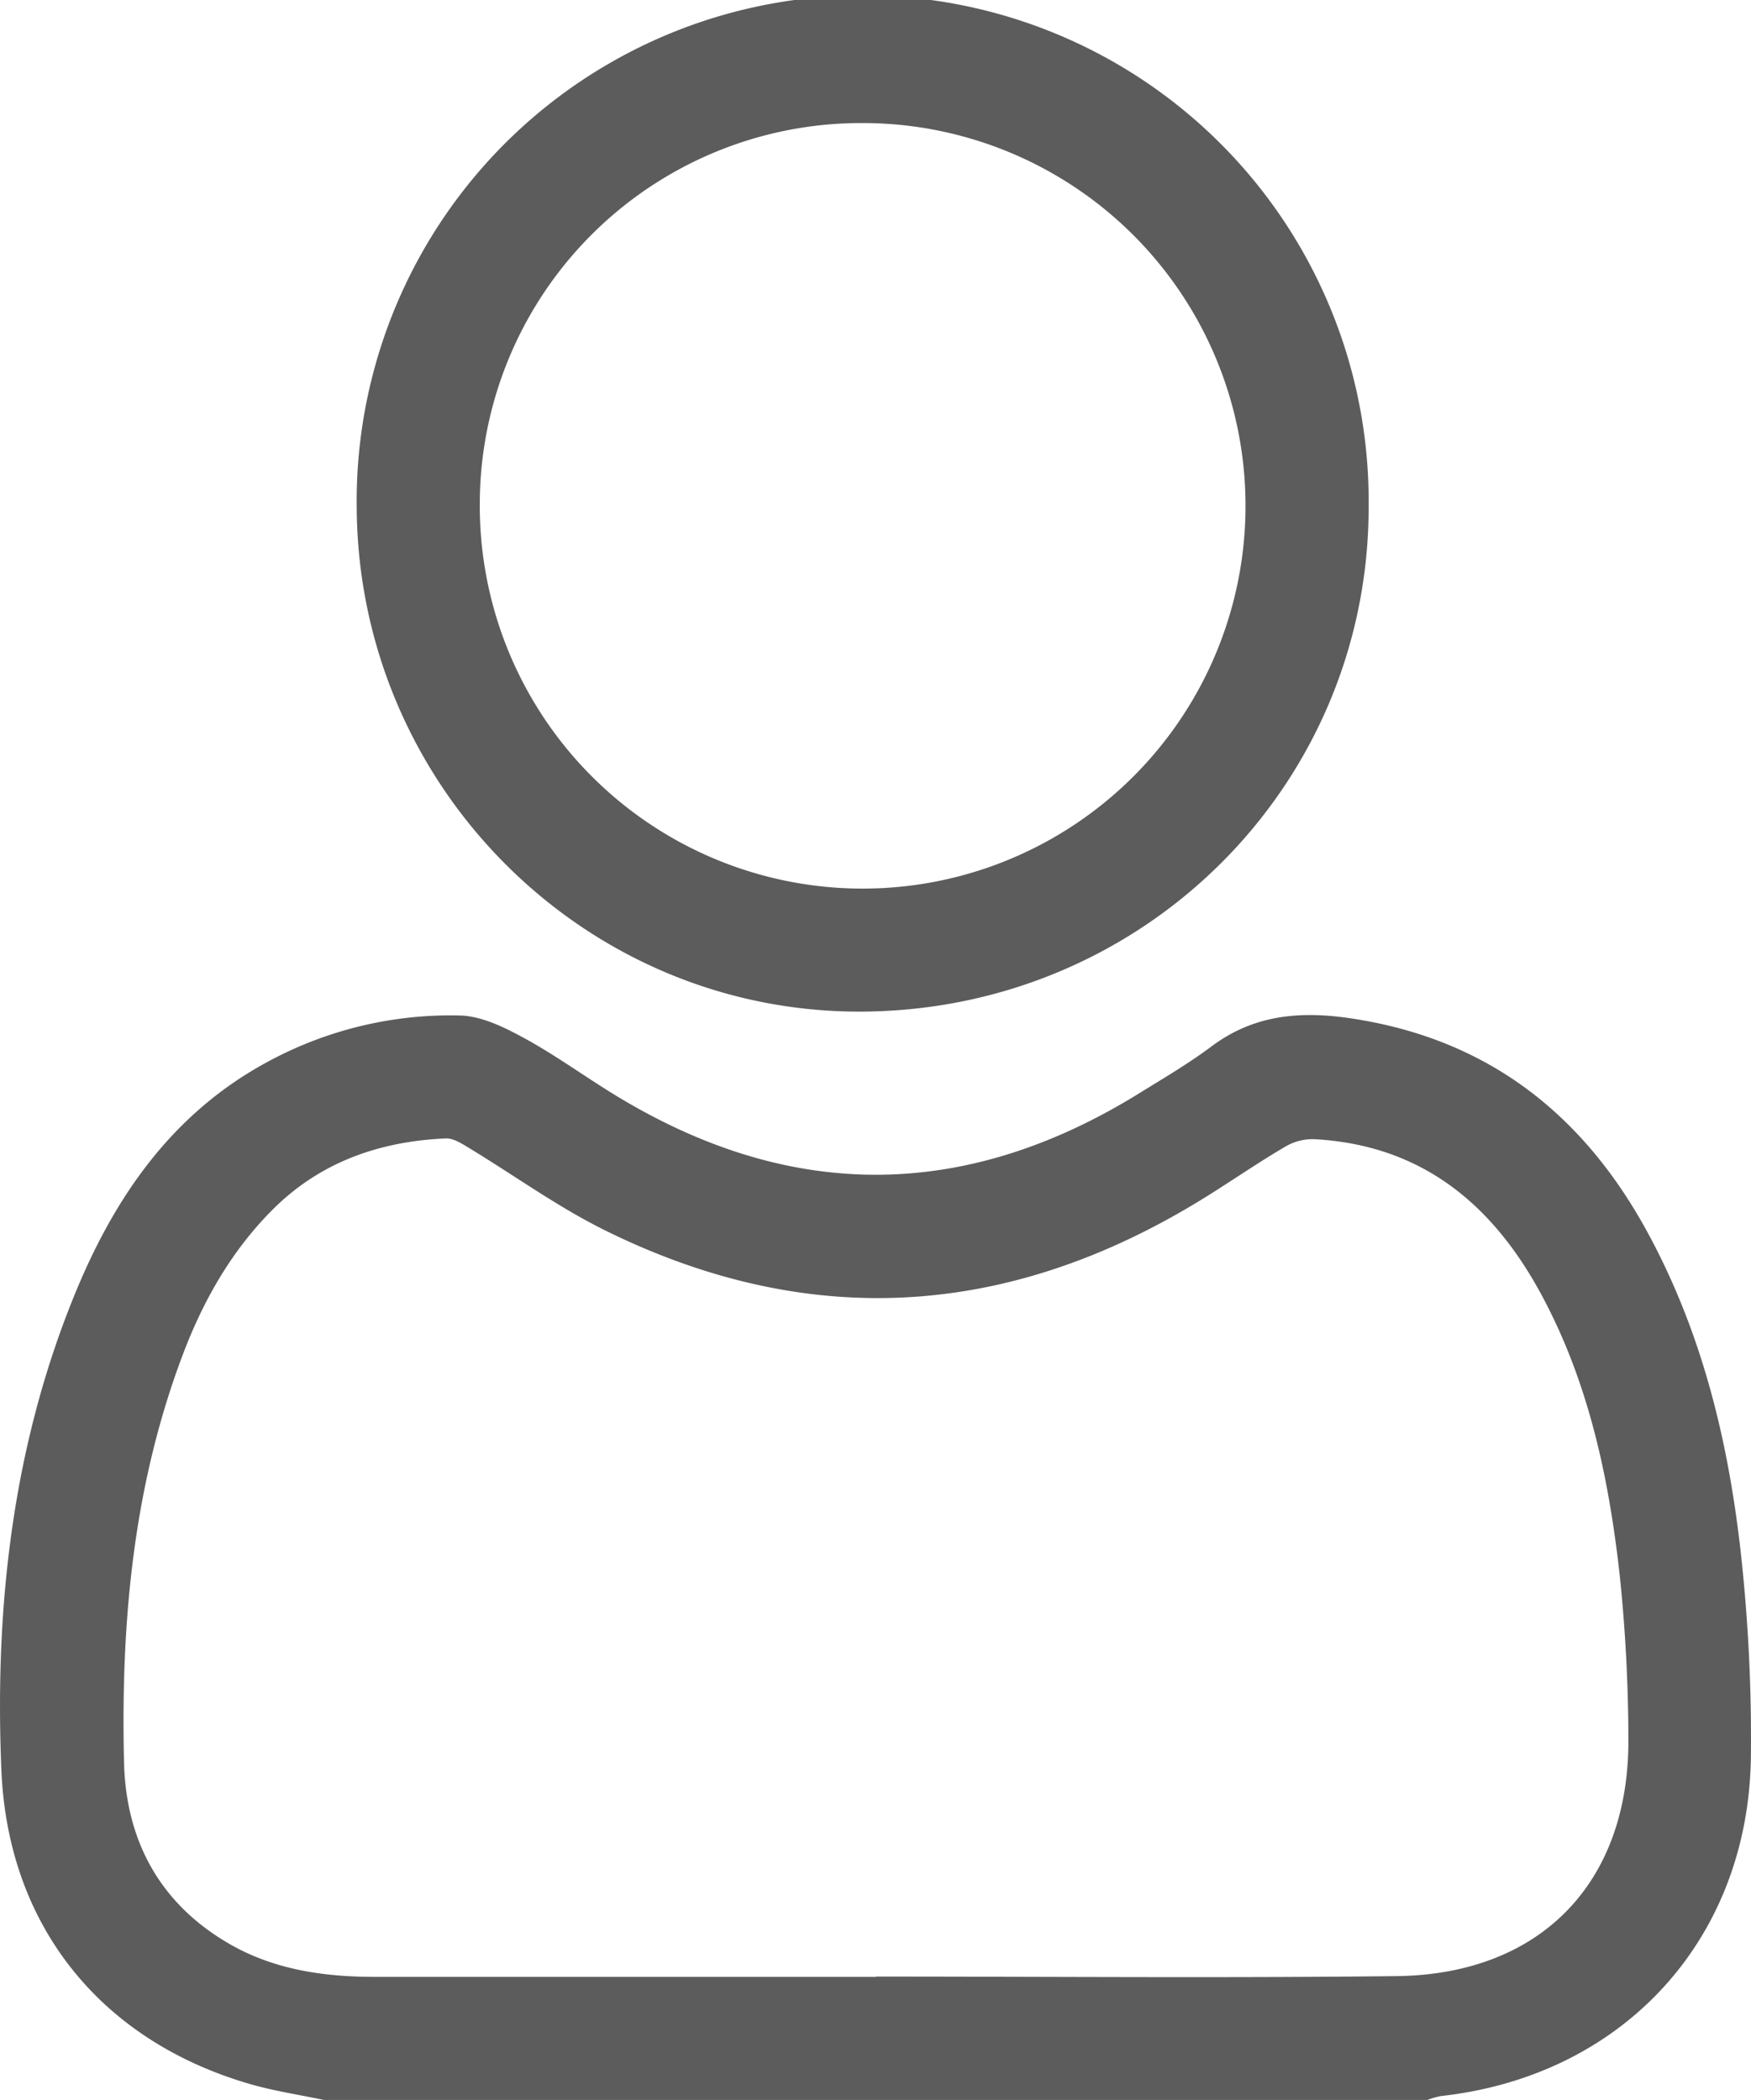
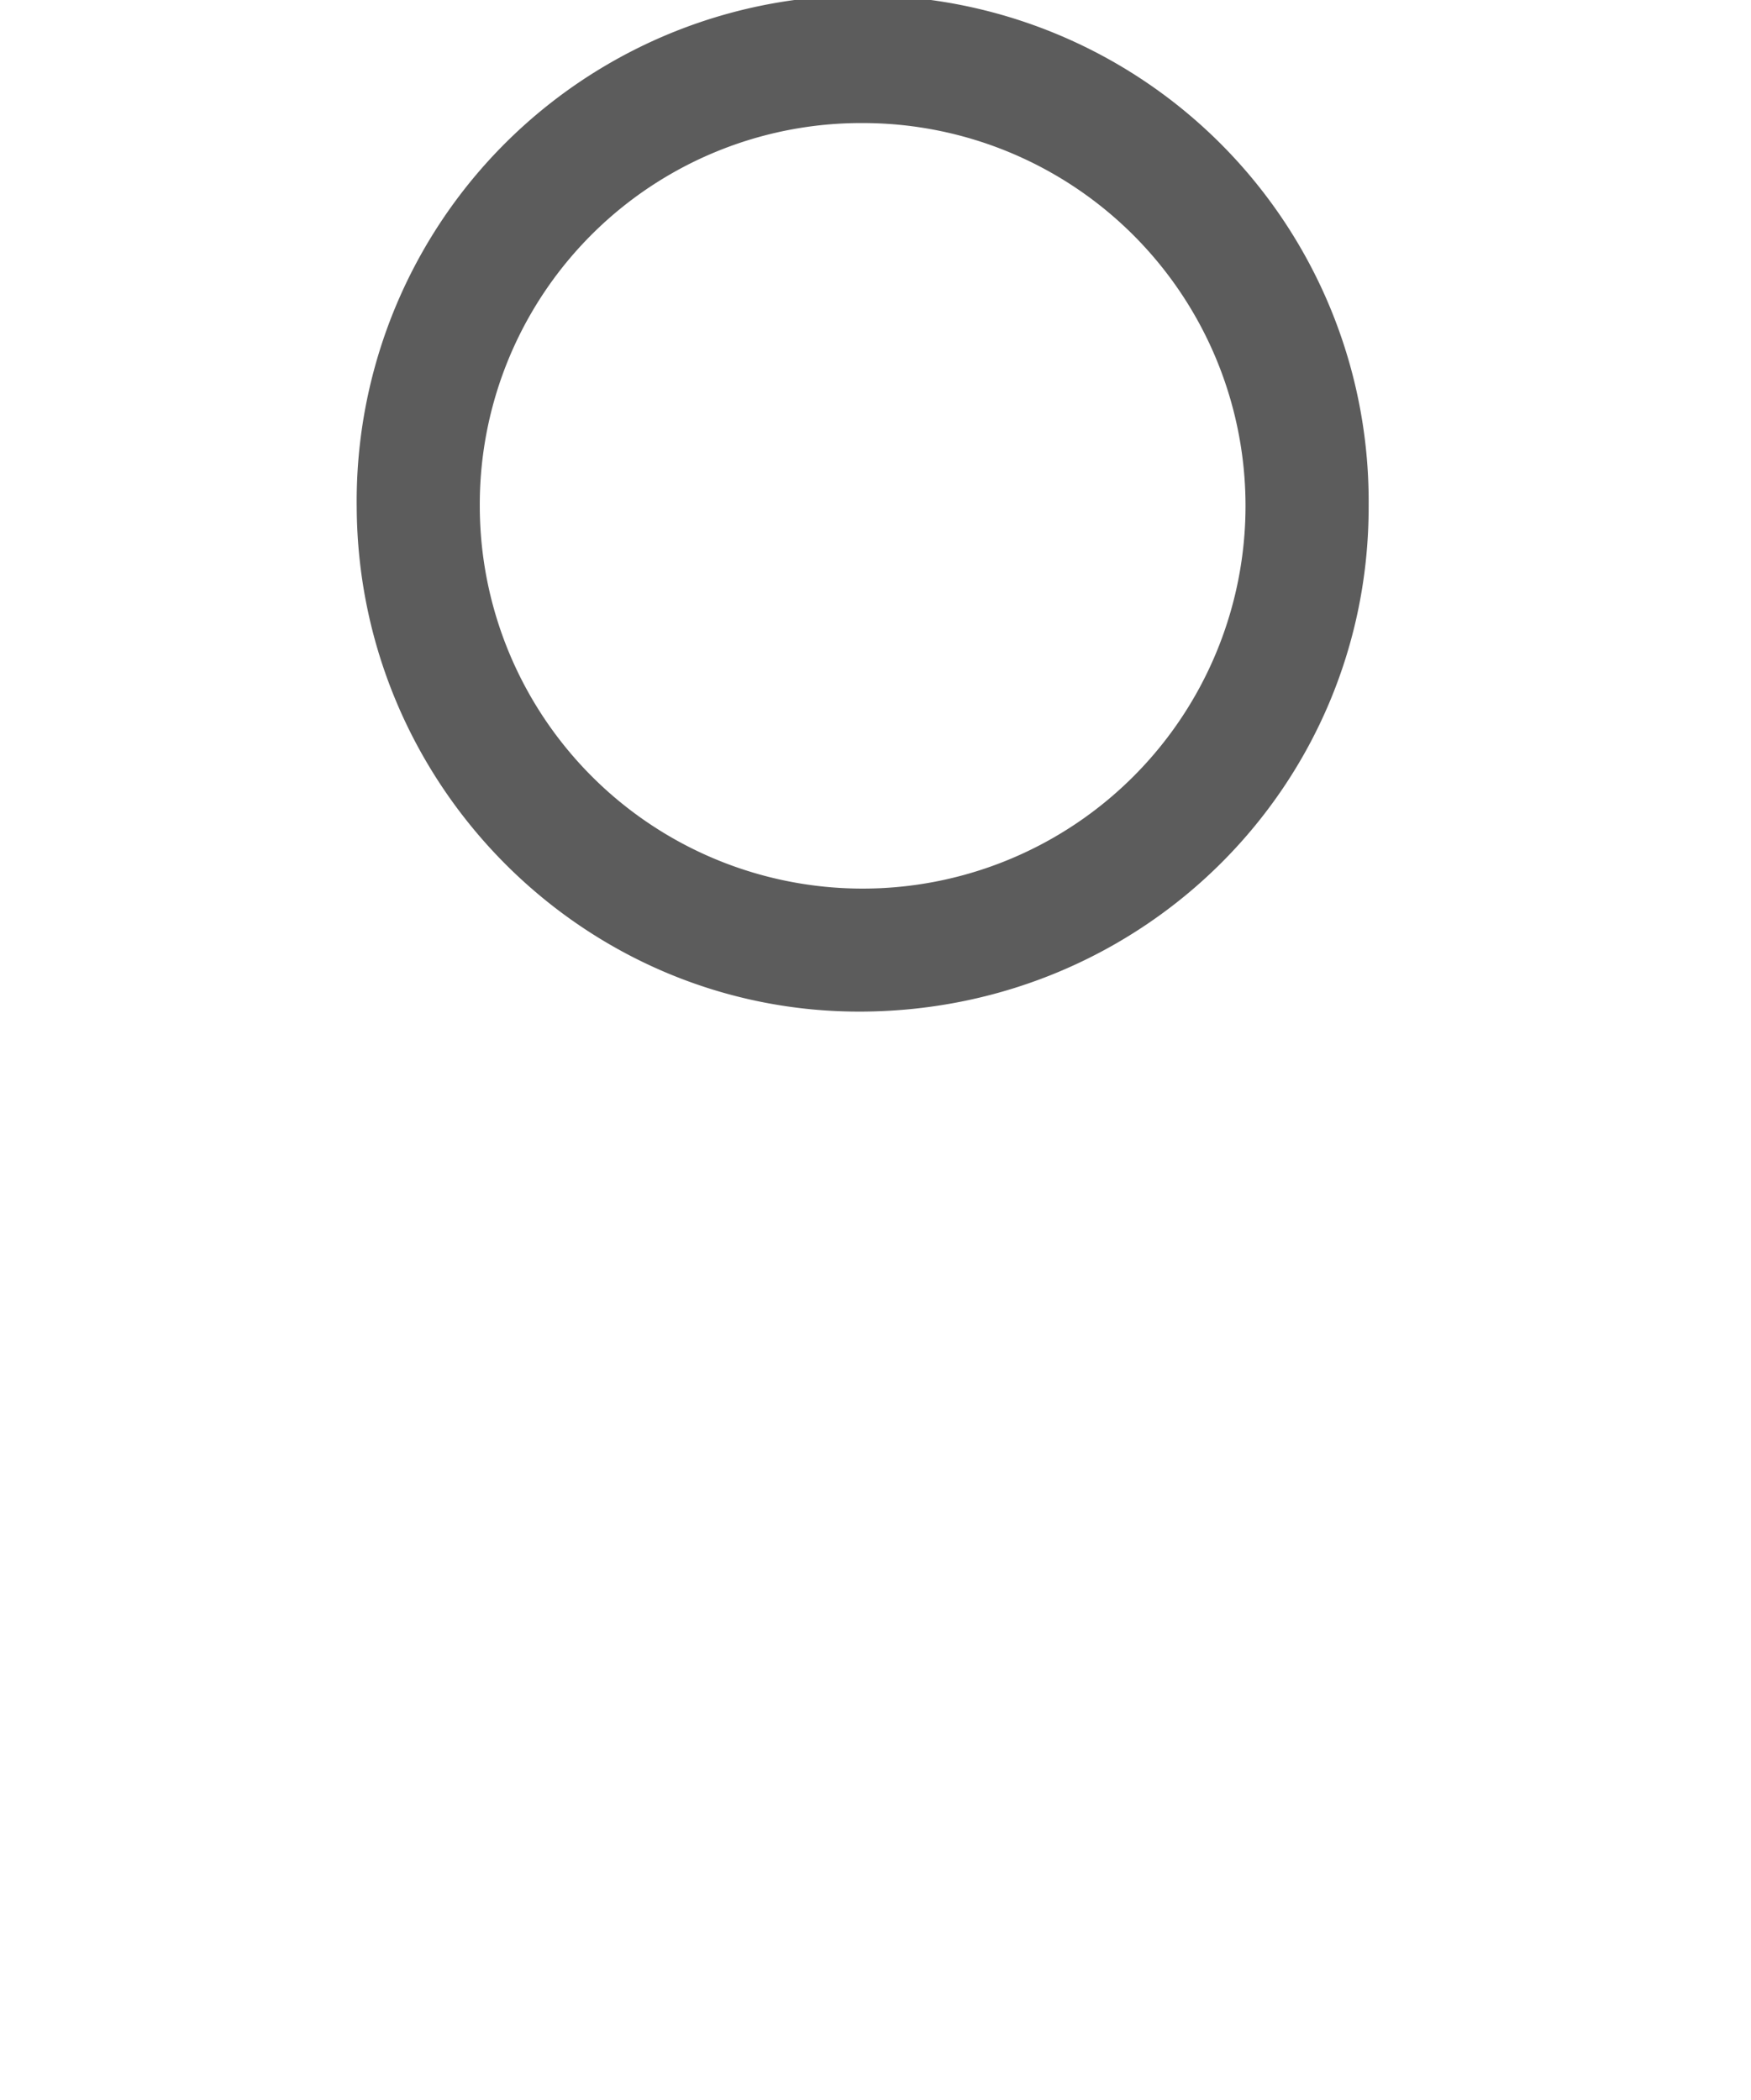
<svg xmlns="http://www.w3.org/2000/svg" viewBox="0 0 341.45 409.59">
  <defs>
    <style>.cls-1{fill:#585858;opacity:0.97;}</style>
  </defs>
  <title>user</title>
  <g id="Layer_2" data-name="Layer 2">
    <g id="Layer_1-2" data-name="Layer 1">
-       <path class="cls-1" d="M339.86,306.7c-2.26-23.2-7.34-45.7-18.64-66.43-12.65-23.21-31.41-37.77-58-41.67-9.73-1.43-18.75-.66-26.94,5.48-4.46,3.34-9.32,6.19-14.07,9.13q-51.34,31.81-102.76.08c-5.9-3.64-11.52-7.74-17.59-11-3.77-2.05-8.12-4.14-12.24-4.22A74.78,74.78,0,0,0,52.39,207c-18.9,10.12-30.18,26.67-37.95,45.8C2.4,282.41-1.06,313.61.27,345.26c1.27,30.5,19.49,52.85,48.55,61.25,4.68,1.35,9.54,2.07,14.32,3.08h215.2a16,16,0,0,1,2.6-.75c35.54-3.92,60.06-30.51,60.49-66.24A328.58,328.58,0,0,0,339.86,306.7Zm-67.52,78.74c-33.85.39-67.71.09-101.57.09v.06H73.19c-10.13,0-20-1.42-28.84-6.66C31,371.07,24.55,358.8,24.19,343.8,23.52,316.36,26,289.21,36,263.3c3.93-10.14,9.32-19.47,17.05-27.25,9.3-9.37,20.91-13.43,33.86-14,1.42-.07,3,.92,4.32,1.72,9,5.44,17.58,11.7,27,16.33,40.31,19.83,79.51,16.82,117.36-6.92,5.08-3.18,10-6.58,15.19-9.61a10.45,10.45,0,0,1,5.57-1.37c20.83,1.15,34.67,12.61,44.22,30.31,9.21,17.07,13.15,35.66,15.27,54.65a312.2,312.2,0,0,1,1.7,31.92C317.75,367.17,300.48,385.11,272.34,385.44Z" />
      <path class="cls-1" d="M168.4,197.31c54.91-.46,98.66-44.34,98.49-98.75a98.67,98.67,0,1,0-197.33.37C69.84,153.55,114.28,197.78,168.4,197.31ZM168.24,24A74.66,74.66,0,1,1,93.56,98.63,74.38,74.38,0,0,1,168.24,24Z" />
    </g>
  </g>
</svg>